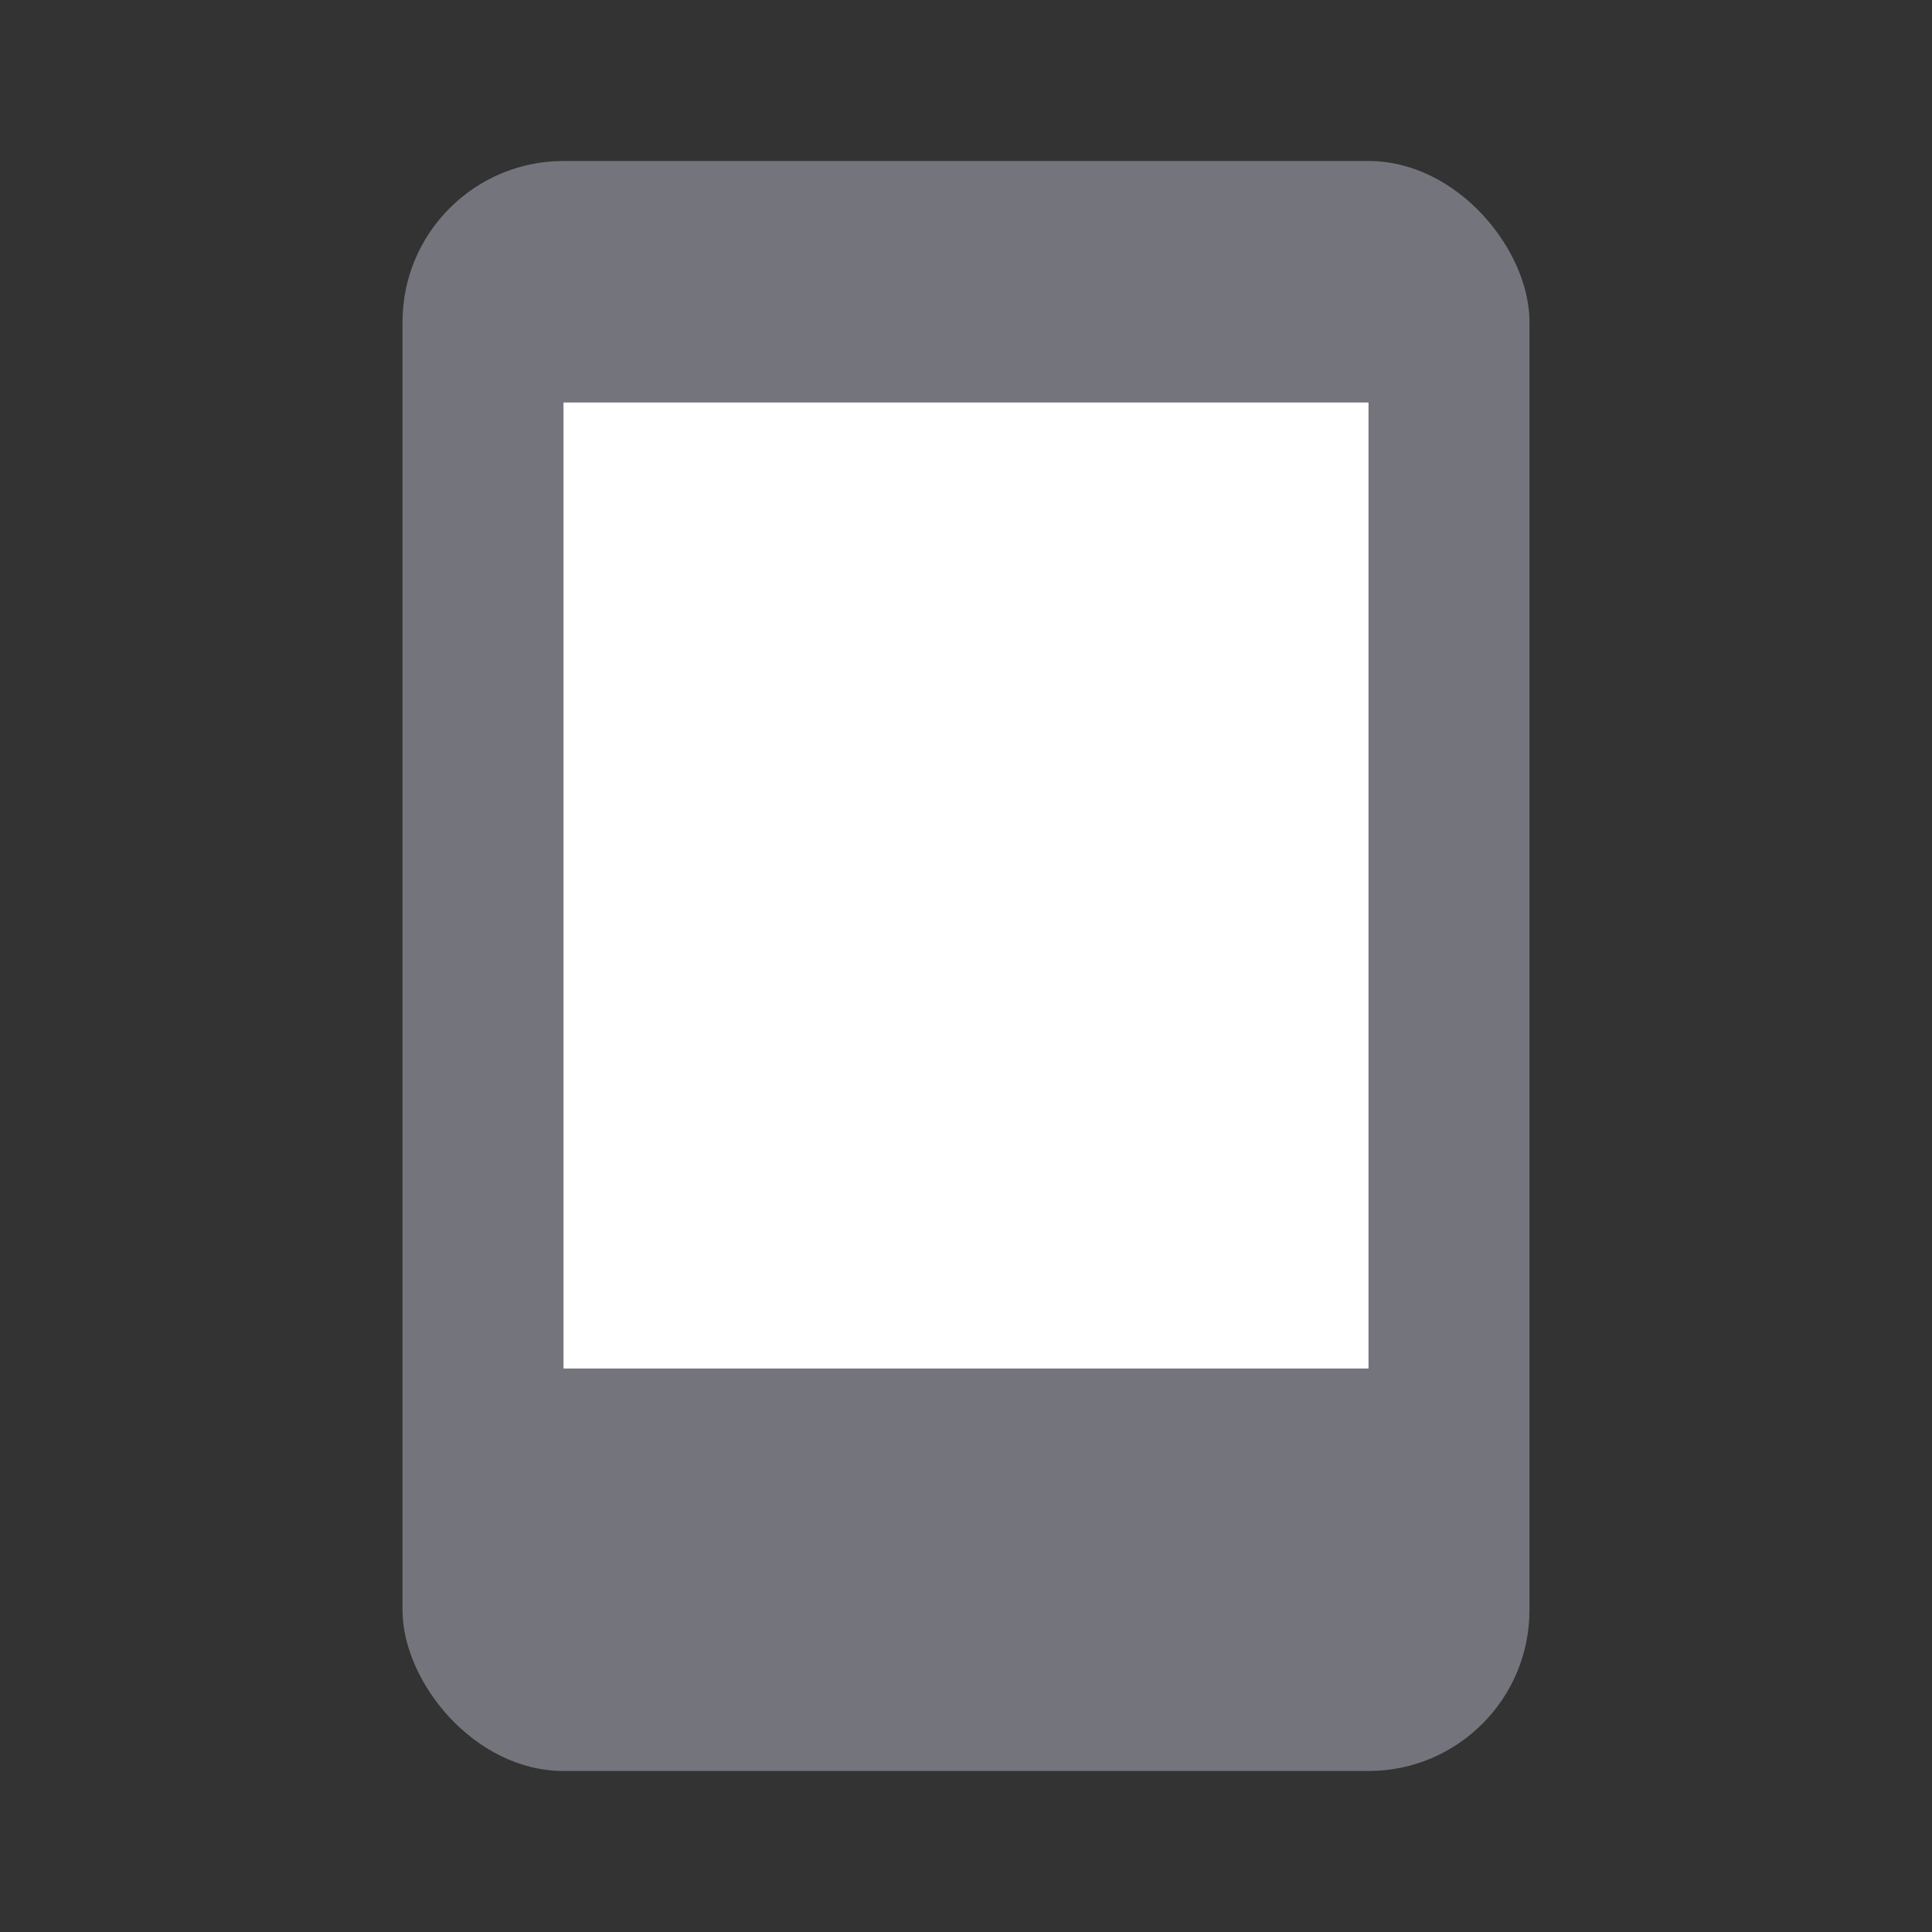
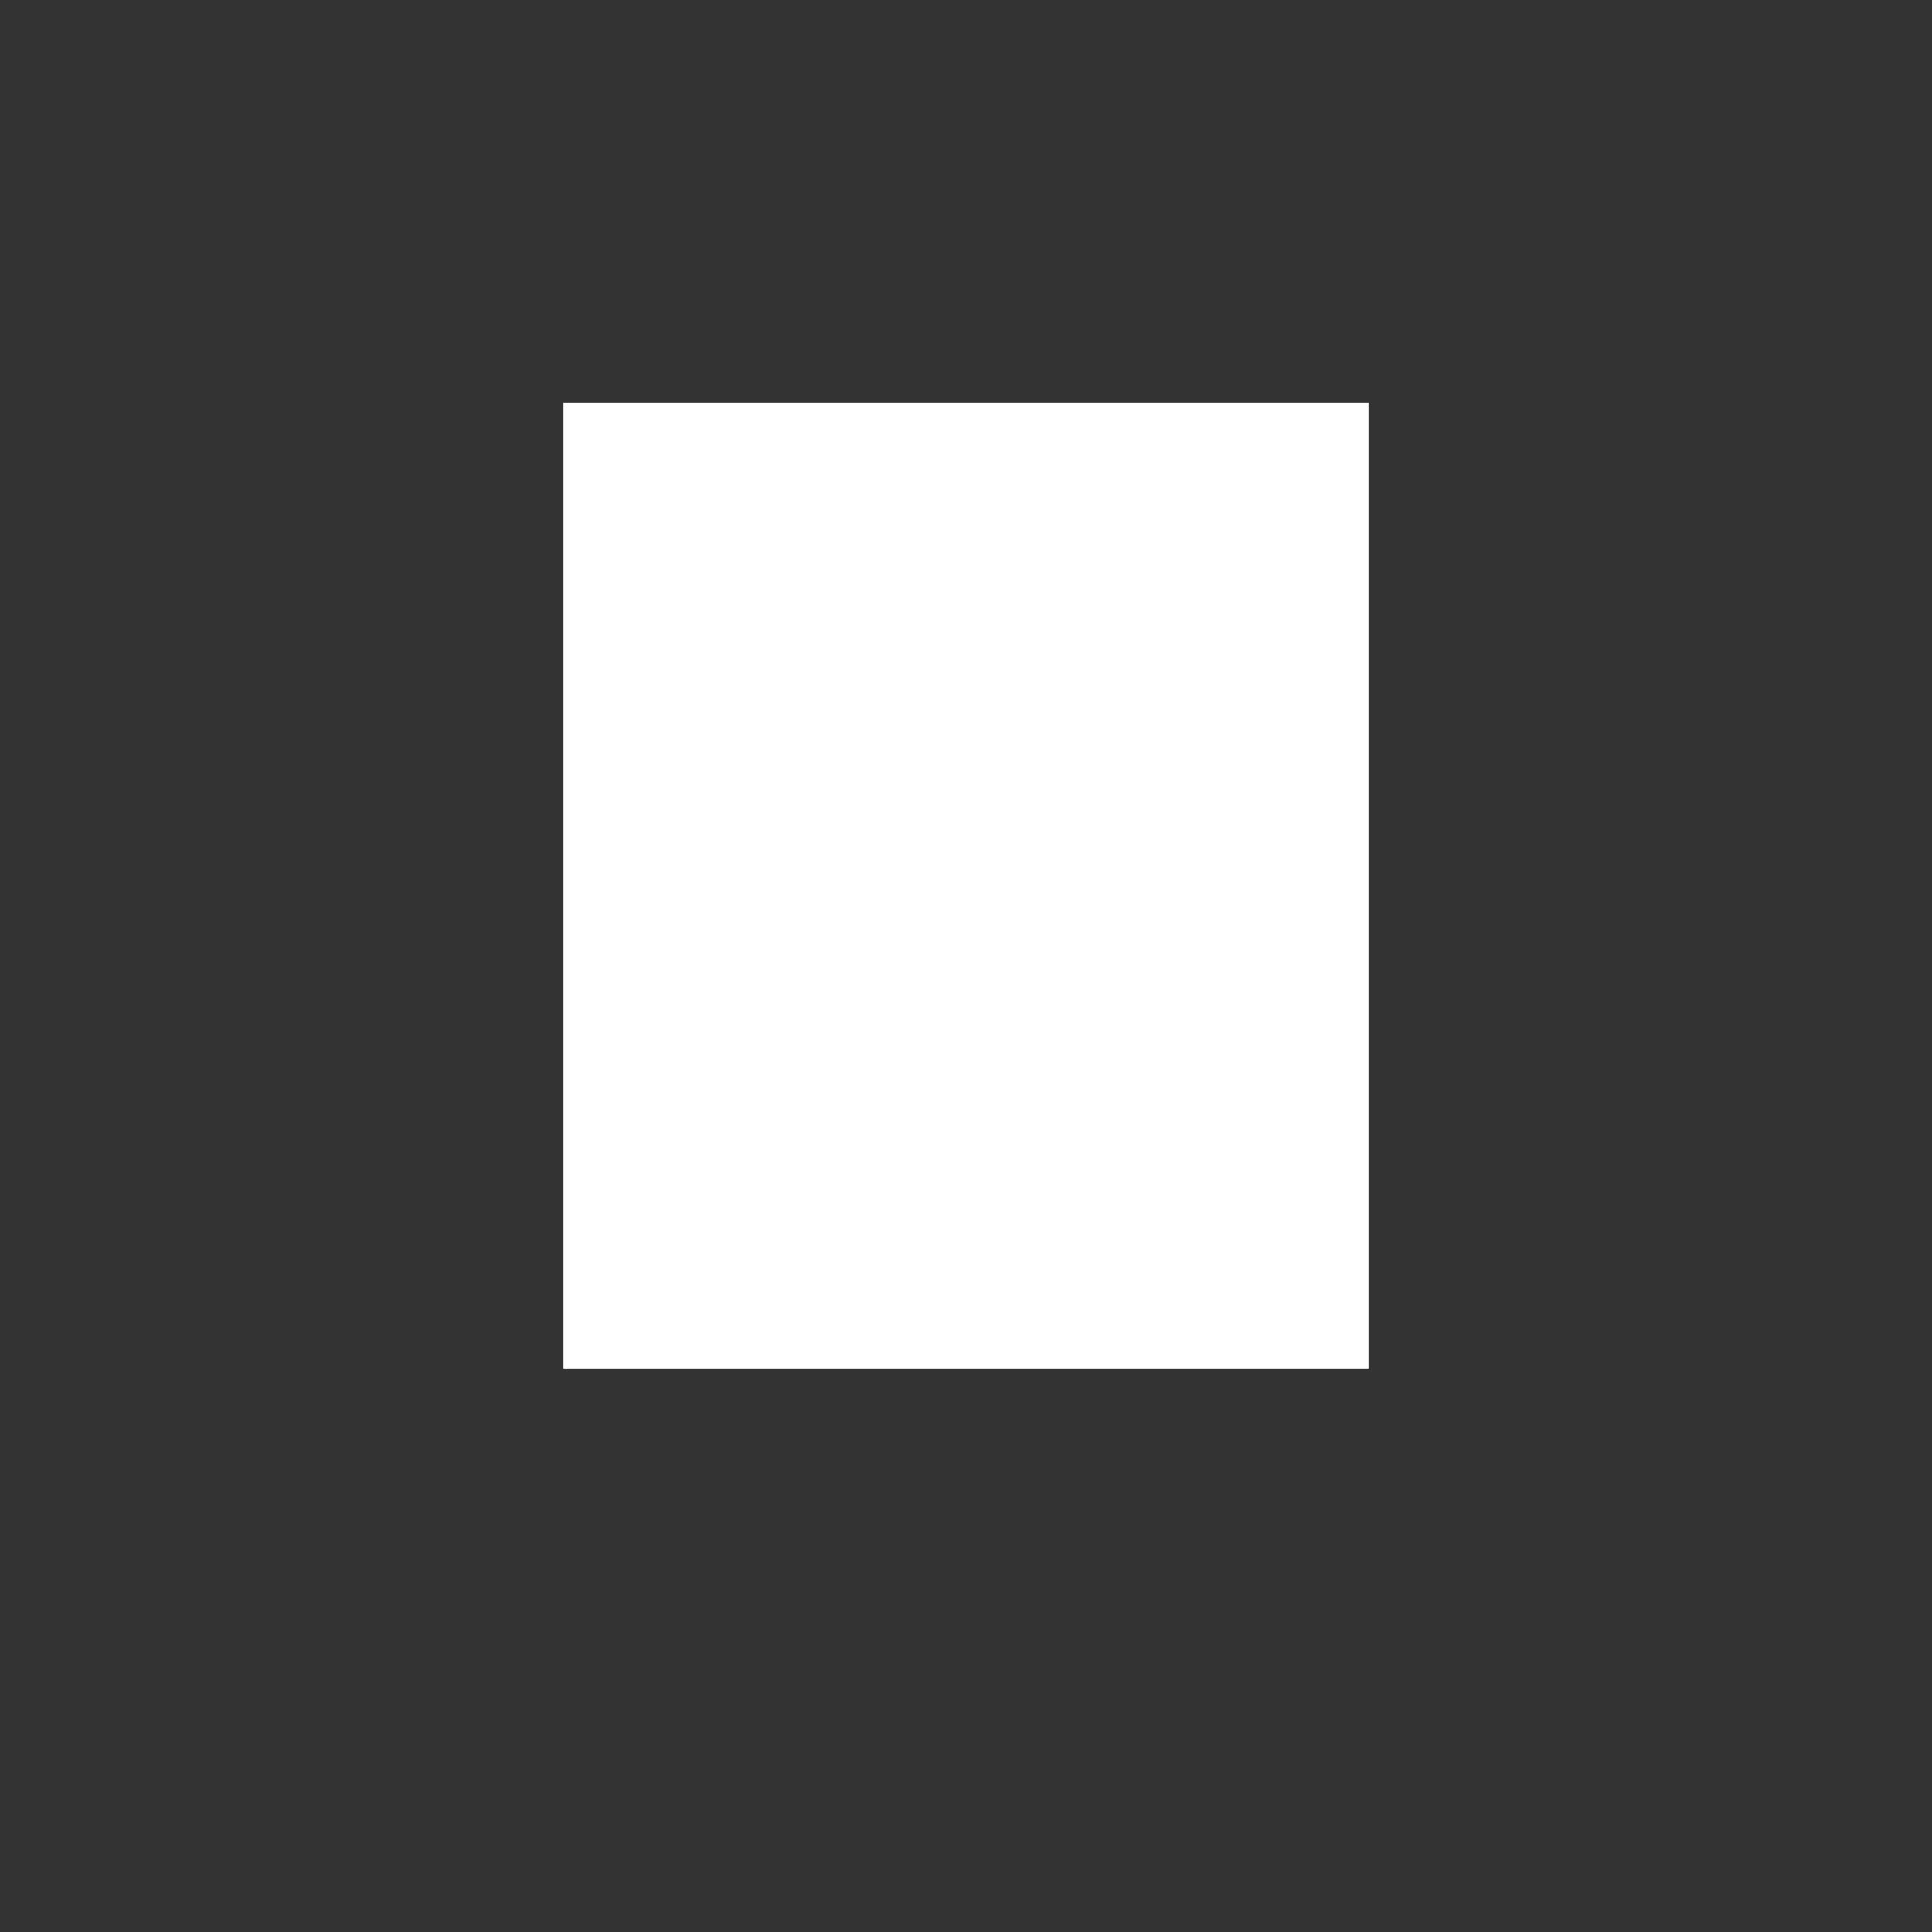
<svg xmlns="http://www.w3.org/2000/svg" width="24" height="24" viewBox="0 0 24 24" fill="none">
  <rect x="0" y="0" width="24" height="24" fill="#333333" stroke="none" />
-   <rect x="5" y="2" width="14" height="20" rx="2" fill="#74747C" />
  <path fill="#fff" d="M7 5h10v12H7z" />
</svg>